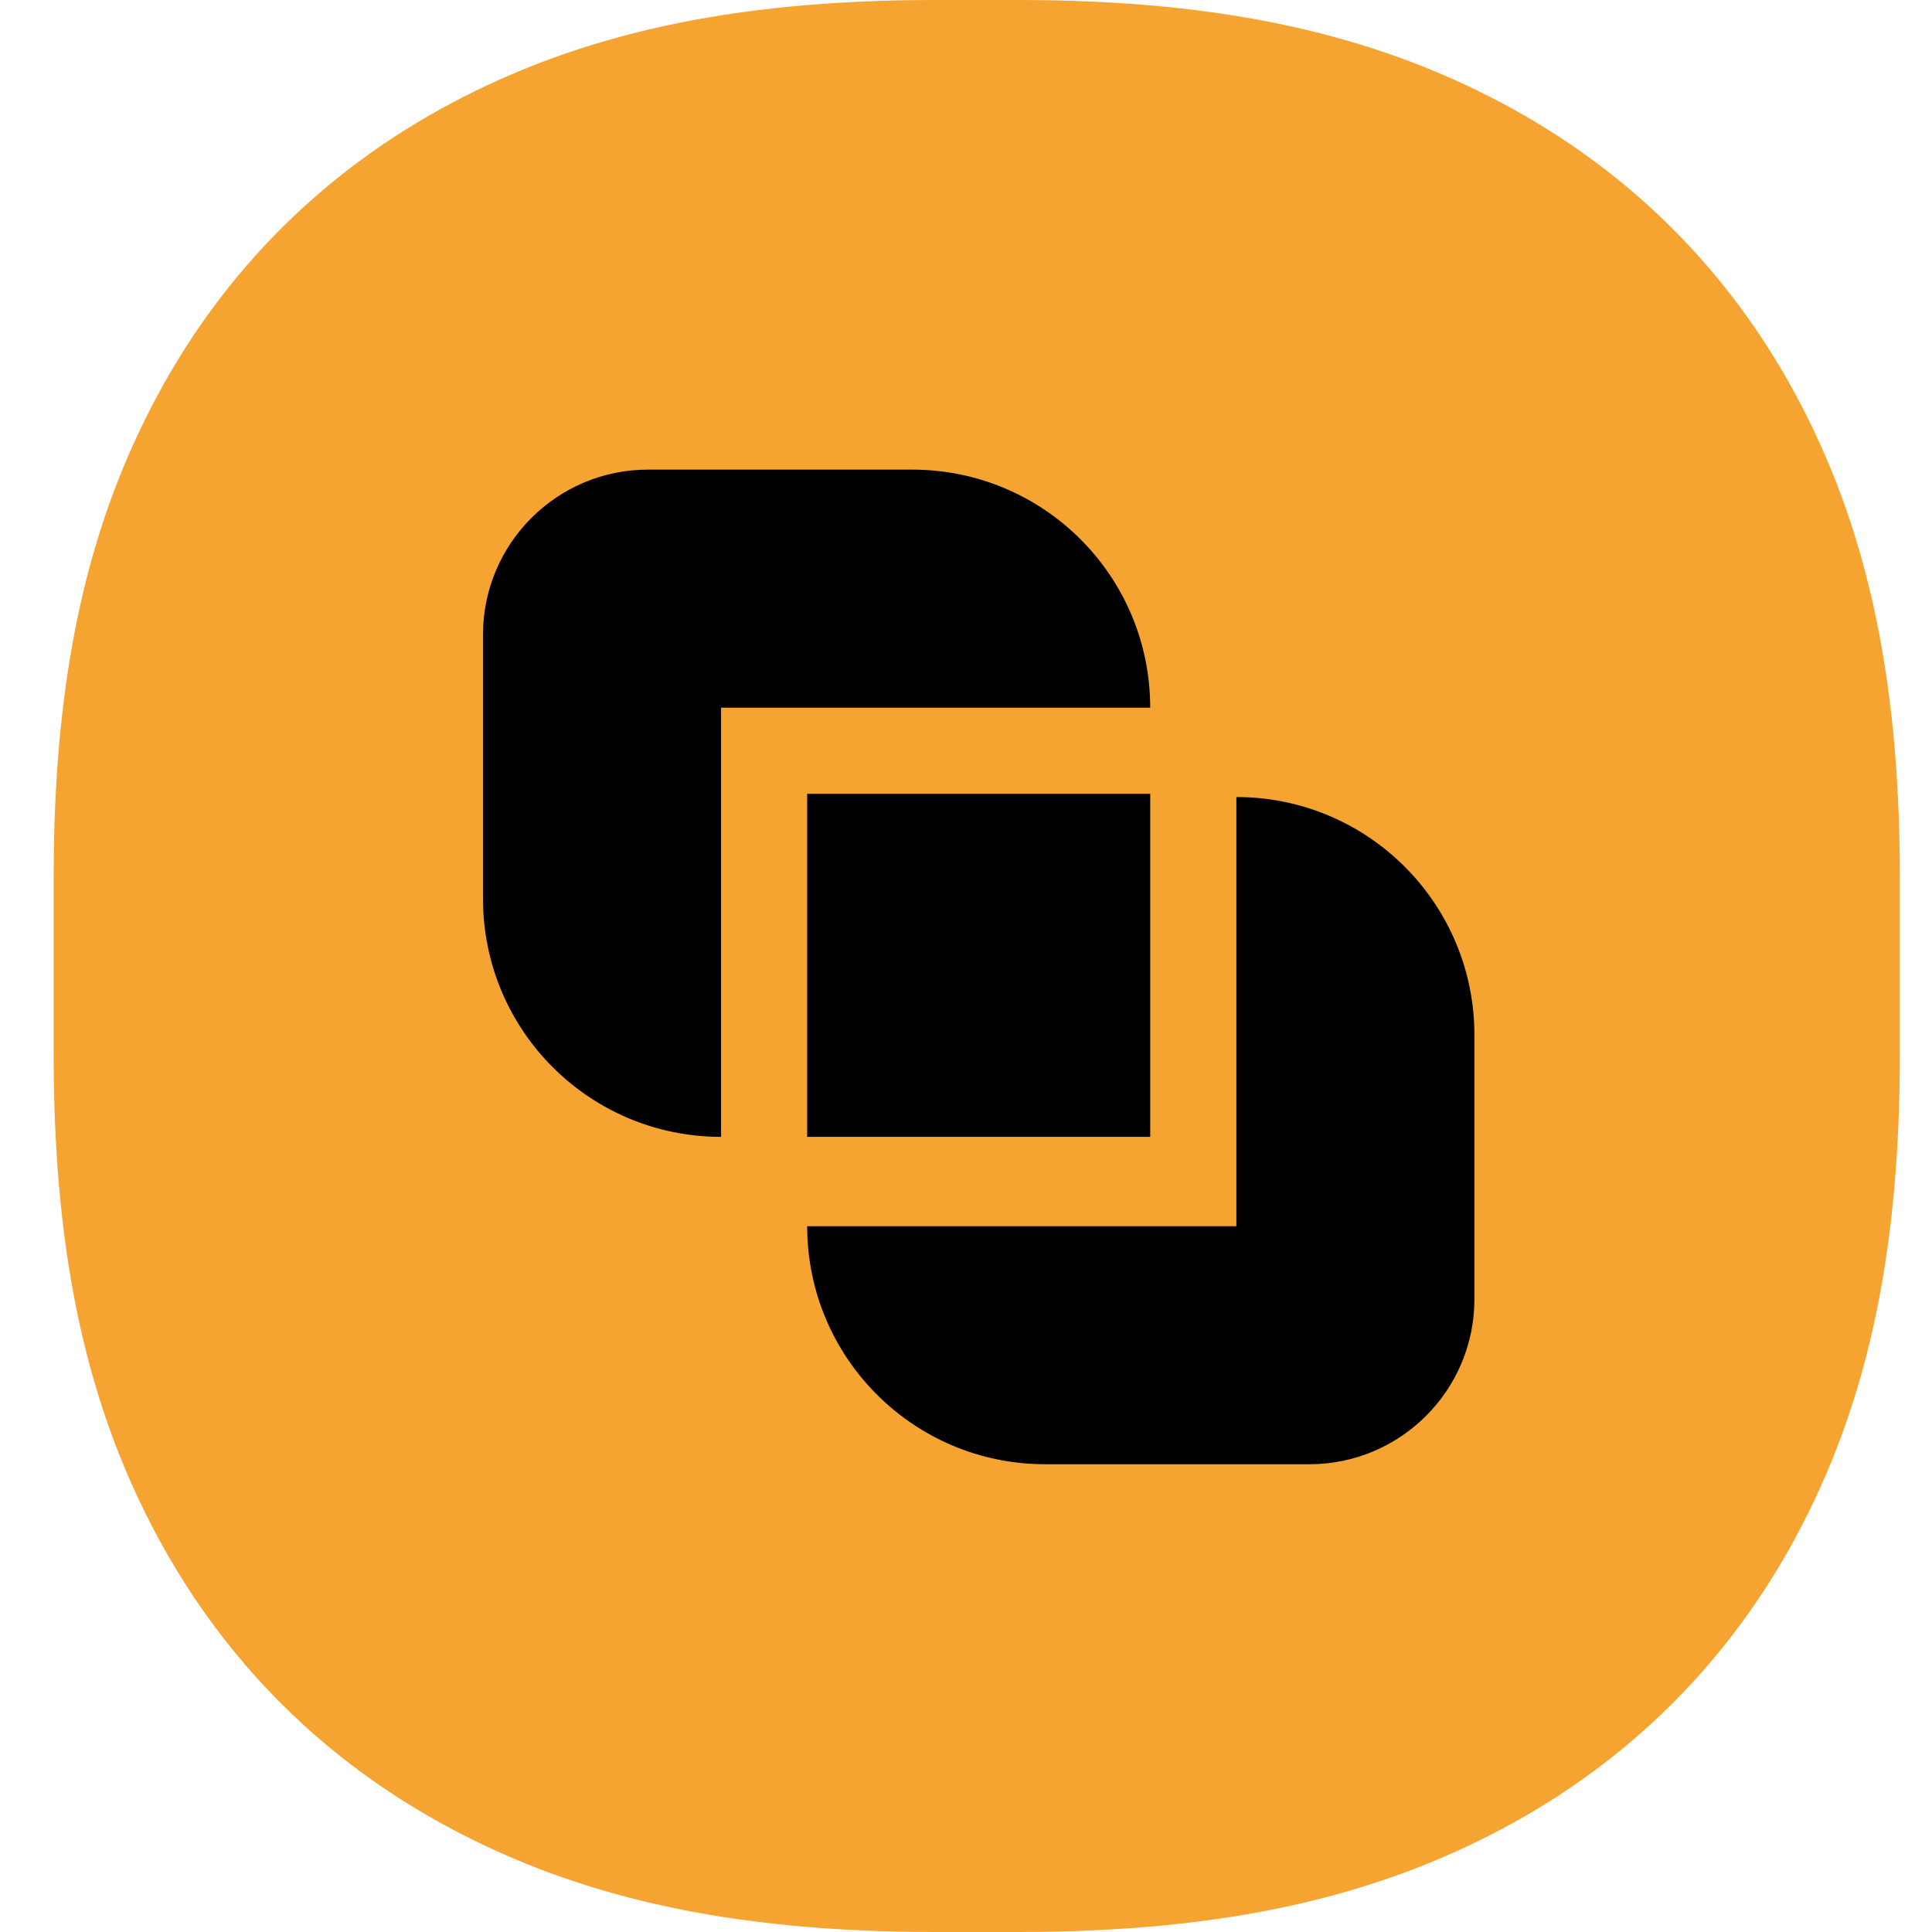
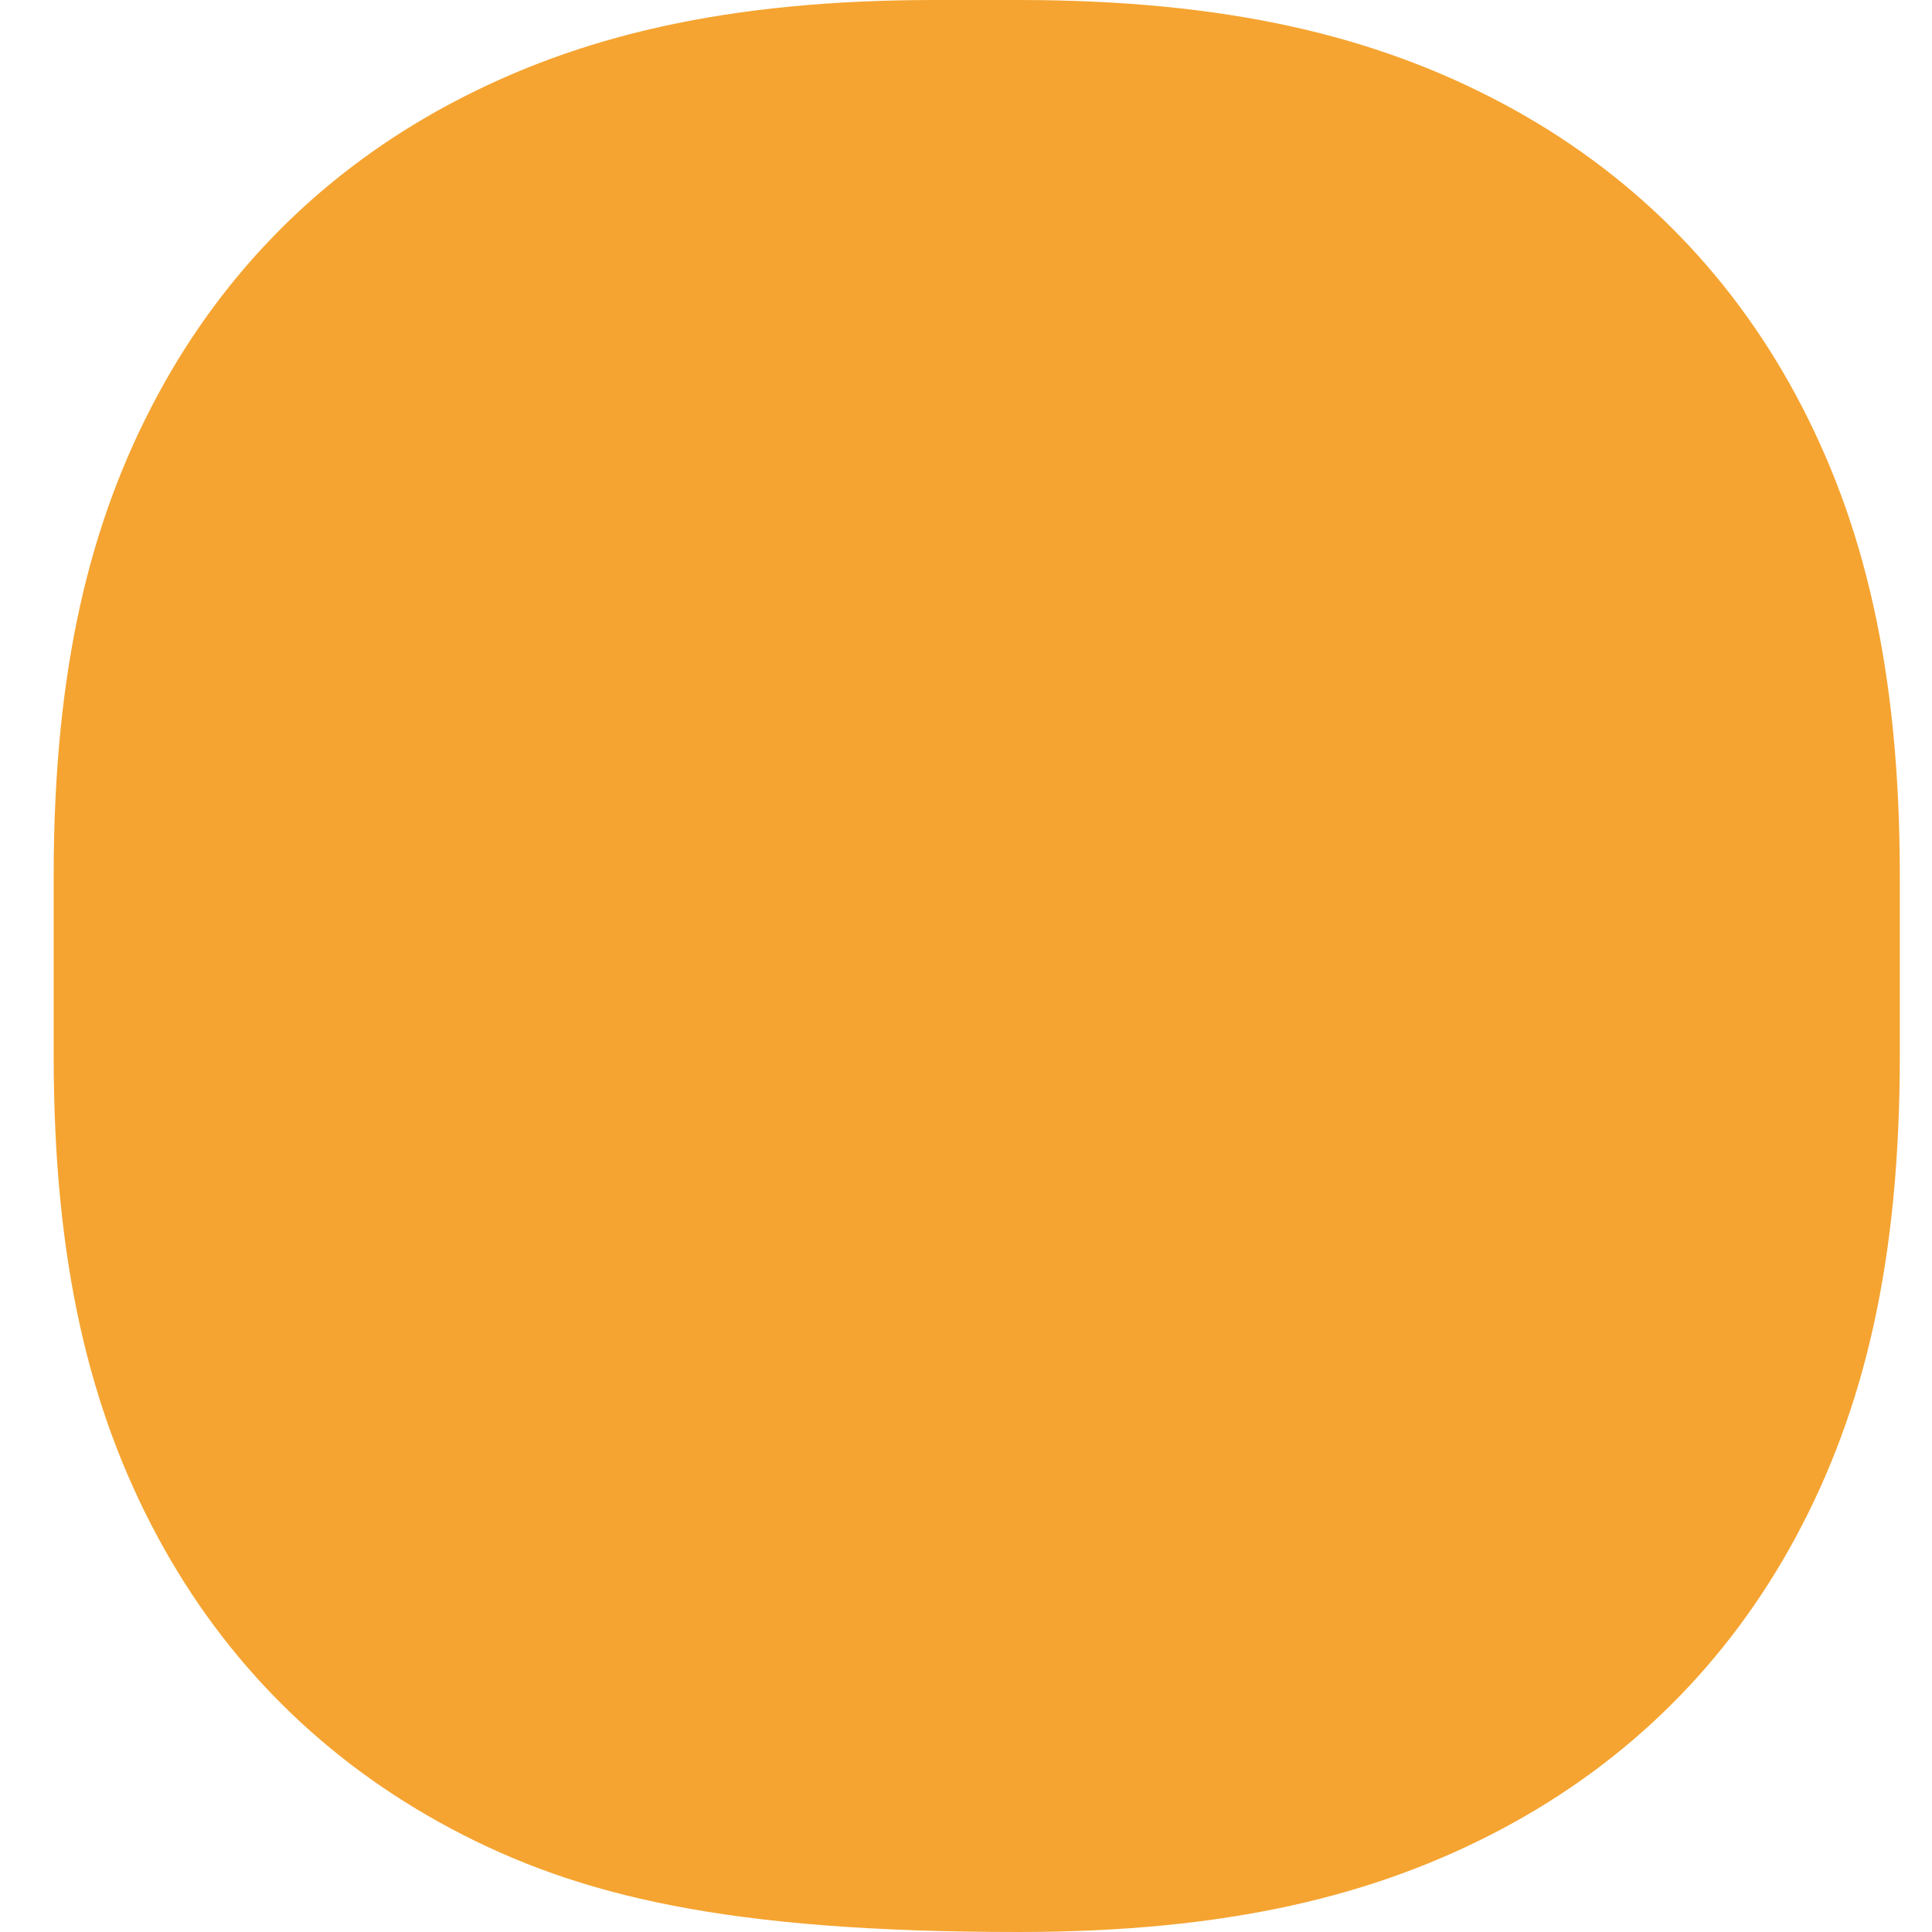
<svg xmlns="http://www.w3.org/2000/svg" width="64" height="64" viewBox="0 0 64 64" fill="none">
-   <path d="M30.974 0H33.738C40.64 0 45.565 1.188 49.761 3.419C53.957 5.65 57.25 8.925 59.495 13.096C61.739 17.268 62.934 22.165 62.934 29.026V34.974C62.934 41.835 61.739 46.732 59.495 50.904C57.25 55.075 53.957 58.35 49.761 60.581C45.565 62.812 40.64 64 33.738 64H30.974C24.073 64 19.148 62.812 14.951 60.581C10.755 58.35 7.462 55.075 5.218 50.904C2.973 46.732 1.778 41.835 1.778 34.974V29.026C1.778 22.165 2.973 17.268 5.218 13.096C7.462 8.925 10.755 5.65 14.951 3.419C19.148 1.188 24.073 0 30.974 0Z" fill="#F5A431" />
+   <path d="M30.974 0H33.738C40.64 0 45.565 1.188 49.761 3.419C53.957 5.65 57.25 8.925 59.495 13.096C61.739 17.268 62.934 22.165 62.934 29.026V34.974C62.934 41.835 61.739 46.732 59.495 50.904C57.25 55.075 53.957 58.35 49.761 60.581C45.565 62.812 40.64 64 33.738 64C24.073 64 19.148 62.812 14.951 60.581C10.755 58.35 7.462 55.075 5.218 50.904C2.973 46.732 1.778 41.835 1.778 34.974V29.026C1.778 22.165 2.973 17.268 5.218 13.096C7.462 8.925 10.755 5.65 14.951 3.419C19.148 1.188 24.073 0 30.974 0Z" fill="#F5A431" />
  <g clip-path="url(#clip0_4650_2007)">
-     <path d="M38.102 23.442C38.102 19.084 34.575 15.557 30.217 15.557H21.468C18.45 15.557 16 18.007 16 21.025V29.774C16 34.132 19.527 37.66 23.886 37.66V23.442H38.102Z" fill="black" />
    <path d="M26.739 40.62C26.739 44.978 30.267 48.505 34.625 48.505H43.374C46.391 48.505 48.842 46.055 48.842 43.037V34.288C48.842 29.93 45.314 26.403 40.956 26.403V40.62H26.739Z" fill="black" />
    <path d="M26.739 26.296V29.305V37.66H35.2H38.103V34.757V26.403V26.296H26.739Z" fill="black" />
  </g>
  <defs>
    <clipPath id="clip0_4650_2007">
-       <rect width="32.841" height="32.948" fill="white" transform="translate(16 15.557)" />
-     </clipPath>
+       </clipPath>
  </defs>
</svg>